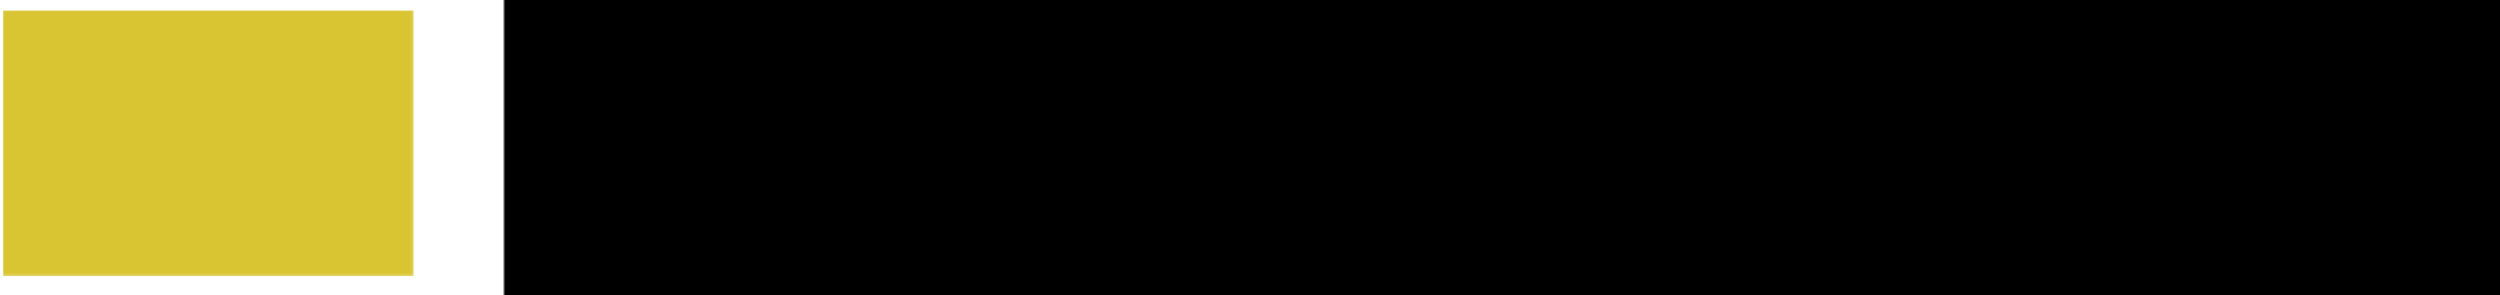
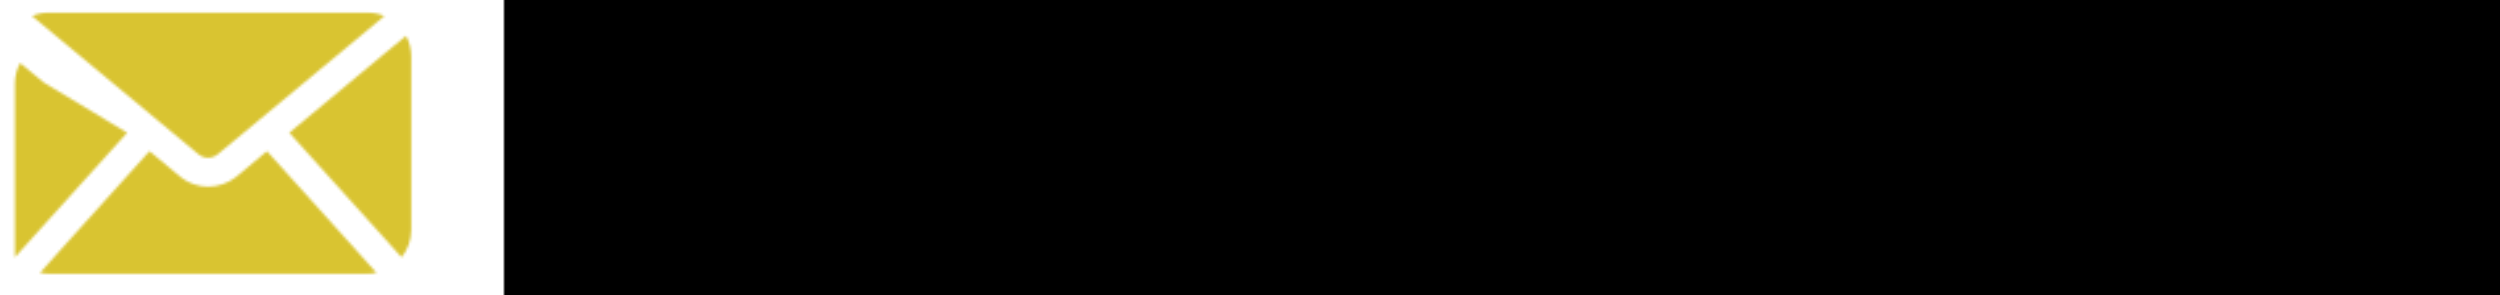
<svg xmlns="http://www.w3.org/2000/svg" xmlns:xlink="http://www.w3.org/1999/xlink" preserveAspectRatio="xMidYMid meet" viewBox="25.957 446.31 948.086 110.629" width="1000" height="118">
  <defs>
    <g id="def-1" transform="matrix(1.76, 0, 0, 1.76, 27.042, 449.609)" fill="#fff" stroke="none" stroke-width="1">
      <g transform="translate(-5.749, -21.375)">
        <g />
-         <path d=" m32.531 47.75 -19.844 22 -4.344 4.844 c-1.34 -1.656 -2.078 -3.715 -2.094 -5.844 v-37.5 c0.012 -1.527 0.398 -3.031 1.125 -4.375 l5.156 4.25 z m30.125 3.969 -6.656 5.563 c-1.711 1.344 -3.824 2.082 -6 2.094 -2.156 0.008 -4.25 -0.719 -5.938 -2.063 l-6.719 -5.594 -18.156 20.156 -5.438 6.063 c0.617 0.129 1.246 0.191 1.875 0.188 h68.75 c0.629 0.004 1.258 -0.059 1.875 -0.188 l-5.438 -6.063 z m-14.656 0.75 c1.195 0.918 2.863 0.891 4.031 -0.063 l29.281 -24.281 6.656 -5.531 c-1.137 -0.48 -2.359 -0.727 -3.594 -0.719 h-68.75 c-1.234 -0.008 -2.457 0.238 -3.594 0.719 l6.656 5.531 z m44.625 -25.594 -5.156 4.25 -20 16.625 19.844 22 4.344 4.844 c1.34 -1.656 2.078 -3.715 2.094 -5.844 v-37.5 c-0.012 -1.527 -0.398 -3.031 -1.125 -4.375 z" />
+         <path d=" m32.531 47.75 -19.844 22 -4.344 4.844 v-37.5 c0.012 -1.527 0.398 -3.031 1.125 -4.375 l5.156 4.25 z m30.125 3.969 -6.656 5.563 c-1.711 1.344 -3.824 2.082 -6 2.094 -2.156 0.008 -4.25 -0.719 -5.938 -2.063 l-6.719 -5.594 -18.156 20.156 -5.438 6.063 c0.617 0.129 1.246 0.191 1.875 0.188 h68.75 c0.629 0.004 1.258 -0.059 1.875 -0.188 l-5.438 -6.063 z m-14.656 0.75 c1.195 0.918 2.863 0.891 4.031 -0.063 l29.281 -24.281 6.656 -5.531 c-1.137 -0.48 -2.359 -0.727 -3.594 -0.719 h-68.75 c-1.234 -0.008 -2.457 0.238 -3.594 0.719 l6.656 5.531 z m44.625 -25.594 -5.156 4.25 -20 16.625 19.844 22 4.344 4.844 c1.34 -1.656 2.078 -3.715 2.094 -5.844 v-37.5 c-0.012 -1.527 -0.398 -3.031 -1.125 -4.375 z" />
      </g>
    </g>
-     <path id="def-2" d="M228.832,529.843 L228.832,526.285 Q233.249,526.285,235.212,525.733 Q237.175,525.181,237.727,523.831 Q238.279,522.482,238.279,519.415 L238.279,519.415 L238.279,459.418 Q238.279,456.228,237.665,454.879 Q237.052,453.529,235.15,452.977 Q233.249,452.425,228.832,452.425 L228.832,452.425 L228.832,448.867 L259.259,448.867 Q274.105,448.867,281.405,455.124 Q288.705,461.381,288.705,471.933 L288.705,471.933 Q288.705,483.098,281.037,490.03 Q273.369,496.962,258.032,496.962 L258.032,496.962 L249.567,496.962 L249.567,519.415 Q249.567,522.605,250.241,523.954 Q250.916,525.304,253.125,525.795 Q255.333,526.285,260.363,526.285 L260.363,526.285 L260.363,529.843 L228.832,529.843 Z M249.567,492.422 L257.296,492.422 Q276.436,492.422,276.436,472.669 L276.436,472.669 Q276.436,462.854,271.651,458.007 Q266.866,453.161,256.928,453.161 L256.928,453.161 Q252.388,453.161,250.978,454.204 Q249.567,455.247,249.567,457.455 L249.567,457.455 L249.567,492.422 Z M323.918,531.193 Q297.294,531.193,297.294,501.133 L297.294,501.133 Q297.294,486.288,303.919,478.619 Q310.544,470.951,324.041,470.951 L324.041,470.951 Q350.665,470.951,350.665,501.011 L350.665,501.011 Q350.665,531.193,323.918,531.193 L323.918,531.193 Z M324.041,527.267 Q339.254,527.267,339.254,501.624 L339.254,501.624 Q339.254,474.877,323.918,474.877 L323.918,474.877 Q316.311,474.877,312.508,481.564 Q308.704,488.251,308.704,501.133 L308.704,501.133 Q308.704,527.267,324.041,527.267 L324.041,527.267 Z M388.086,531.193 Q384.65,531.193,382.258,530.58 Q379.865,529.966,377.412,528.985 L377.412,528.985 Q374.59,527.88,373.117,527.88 L373.117,527.88 Q371.89,527.88,371.216,528.432 Q370.541,528.985,369.927,530.211 L369.927,530.211 L367.596,530.211 L366.369,509.967 L368.823,509.967 Q371.154,518.556,375.939,522.911 Q380.724,527.267,387.35,527.267 L387.35,527.267 Q392.748,527.267,395.999,524.629 Q399.251,521.991,399.251,517.206 L399.251,517.206 Q399.251,513.771,397.41,511.501 Q395.57,509.231,392.993,507.882 Q390.417,506.532,385.387,504.569 L385.387,504.569 L382.319,503.465 Q374.835,500.397,371.338,497.023 Q367.842,493.649,367.842,487.76 L367.842,487.76 Q367.842,480.03,373.301,475.552 Q378.761,471.074,387.718,471.074 L387.718,471.074 Q390.662,471.074,392.503,471.442 Q394.343,471.81,396.674,472.546 L396.674,472.546 Q399.128,473.282,399.864,473.282 L399.864,473.282 Q401.091,473.282,401.582,472.73 Q402.073,472.178,402.257,471.687 Q402.441,471.197,402.441,471.074 L402.441,471.074 L404.649,471.074 L405.508,489.11 L403.054,489.11 Q399.742,474.877,388.331,474.877 L388.331,474.877 Q383.301,474.877,380.049,477.331 Q376.798,479.785,376.798,483.711 L376.798,483.711 Q376.798,487.637,379.927,490.275 Q383.055,492.913,387.472,494.508 L387.472,494.508 L390.785,495.612 Q399.987,498.802,404.342,502.728 Q408.698,506.655,408.698,513.403 L408.698,513.403 Q408.698,521.378,402.932,526.285 Q397.165,531.193,388.086,531.193 L388.086,531.193 Z M440.353,531.193 Q435.322,531.193,431.825,528.248 Q428.329,525.304,428.329,518.31 L428.329,518.31 L428.329,476.35 L419.372,476.35 L419.372,472.669 Q432.132,471.319,435.2,453.774 L435.2,453.774 L438.758,453.774 L438.758,472.424 L452.376,472.424 L452.376,476.35 L438.758,476.35 L438.758,516.47 Q438.758,521.5,440.291,523.647 Q441.825,525.795,444.892,525.795 L444.892,525.795 Q446.855,525.795,448.941,524.874 Q451.027,523.954,452.499,522.85 L452.499,522.85 L453.849,525.795 Q450.168,528.494,447.407,529.843 Q444.647,531.193,440.353,531.193 L440.353,531.193 Z M516.79,524.813 L517.649,527.88 Q515.317,529.353,512.864,530.211 Q510.41,531.07,506.484,531.07 L506.484,531.07 Q502.803,531.07,500.901,529.598 Q498.999,528.126,498.631,523.218 L498.631,523.218 Q494.092,527.144,489.797,529.169 Q485.503,531.193,480.227,531.193 L480.227,531.193 Q473.479,531.193,469.247,528.064 Q465.014,524.936,465.014,518.924 L465.014,518.924 Q465.014,510.335,473.725,503.955 Q482.436,497.575,498.631,494.999 L498.631,494.999 L498.631,487.883 Q498.631,481.625,496.116,478.558 Q493.601,475.491,487.466,475.491 L487.466,475.491 Q483.172,475.491,479.737,477.086 Q476.301,478.681,476.301,480.276 L476.301,480.276 Q476.301,481.135,477.467,482.055 Q478.632,482.975,479.307,483.895 Q479.982,484.815,479.982,486.656 L479.982,486.656 Q479.982,489.232,478.51,490.766 Q477.037,492.3,474.338,492.3 L474.338,492.3 Q471.516,492.3,469.86,490.582 Q468.204,488.864,468.204,485.797 L468.204,485.797 Q468.204,481.993,470.719,478.681 Q473.234,475.368,478.326,473.282 Q483.417,471.197,490.779,471.197 L490.779,471.197 Q500.104,471.197,504.52,475 Q508.937,478.804,508.937,488.251 L508.937,488.251 L508.937,517.329 Q508.937,522.114,509.98,523.893 Q511.023,525.672,513.354,525.672 L513.354,525.672 Q514.827,525.672,516.79,524.813 L516.79,524.813 Z M476.056,515.979 Q476.056,520.273,478.51,522.421 Q480.964,524.568,485.626,524.568 L485.626,524.568 Q489.061,524.568,492.19,523.095 Q495.319,521.623,498.631,519.169 L498.631,519.169 L498.631,498.925 Q487.221,501.379,481.638,505.489 Q476.056,509.599,476.056,515.979 L476.056,515.979 Z M580.59,471.074 Q584.516,471.074,587.031,473.282 Q589.546,475.491,589.546,478.926 L589.546,478.926 Q589.546,481.503,588.196,483.098 Q586.847,484.693,584.516,484.693 L584.516,484.693 Q582.307,484.693,580.958,483.466 Q579.608,482.239,579.608,480.521 L579.608,480.521 Q579.608,479.662,579.853,478.804 Q580.099,477.945,580.099,477.454 L580.099,477.454 Q580.099,476.718,579.363,476.104 Q578.626,475.491,577.522,475.491 L577.522,475.491 Q575.314,475.491,572.492,479.294 L572.492,479.294 Q575.805,483.834,575.805,490.337 L575.805,490.337 Q575.805,500.152,569.118,504.753 Q562.431,509.354,552.616,509.354 L552.616,509.354 Q548.199,509.354,544.395,508.495 L544.395,508.495 Q538.506,511.685,538.506,515.366 L538.506,515.366 Q538.506,517.574,541.021,519.046 Q543.537,520.519,549.548,520.519 L549.548,520.519 L558.382,520.519 Q569.915,520.519,575.252,524.445 Q580.59,528.371,580.59,536.101 L580.59,536.101 Q580.59,546.039,572.615,550.946 Q564.64,555.854,552.125,555.854 L552.125,555.854 Q540.96,555.854,534.028,552.051 Q527.096,548.247,527.096,540.64 L527.096,540.64 Q527.096,536.469,529.55,533.585 Q532.004,530.702,537.647,528.494 L537.647,528.494 Q533.967,527.267,531.881,524.752 Q529.795,522.236,529.795,519.169 L529.795,519.169 Q529.795,515.856,532.494,512.789 Q535.193,509.722,540.347,507.145 L540.347,507.145 Q529.427,502.483,529.427,490.459 L529.427,490.459 Q529.427,480.644,536.359,475.859 Q543.291,471.074,552.861,471.074 L552.861,471.074 Q558.014,471.074,562.554,472.485 Q567.093,473.896,570.283,476.718 L570.283,476.718 Q574.578,471.074,580.59,471.074 L580.59,471.074 Z M552.37,505.428 Q559.241,505.428,562.124,501.502 Q565.008,497.575,565.008,489.723 L565.008,489.723 Q565.008,482.73,562.247,478.926 Q559.487,475.123,552.984,475.123 L552.984,475.123 Q546.358,475.123,543.537,479.11 Q540.715,483.098,540.715,490.582 L540.715,490.582 Q540.715,497.575,543.353,501.502 Q545.99,505.428,552.37,505.428 L552.37,505.428 Z M555.683,529.475 L544.15,529.475 Q540.101,531.07,538.445,533.831 Q536.788,536.591,536.788,539.659 L536.788,539.659 Q536.788,545.303,541.389,548.677 Q545.99,552.051,553.597,552.051 L553.597,552.051 Q561.572,552.051,566.48,548.554 Q571.388,545.057,571.388,538.677 L571.388,538.677 Q571.388,533.892,567.83,531.684 Q564.271,529.475,555.683,529.475 L555.683,529.475 Z M647.334,500.52 L647.334,501.624 L608.318,501.624 Q608.563,513.035,612.428,519.66 Q616.293,526.285,626.108,526.285 L626.108,526.285 Q633.224,526.285,637.396,522.605 Q641.567,518.924,643.531,513.157 L643.531,513.157 L646.966,514.63 Q644.389,522.114,638.991,526.653 Q633.592,531.193,622.918,531.193 L622.918,531.193 Q609.79,531.193,603.349,523.586 Q596.908,515.979,596.908,501.747 L596.908,501.747 Q596.908,487.147,603.533,479.11 Q610.158,471.074,623.041,471.074 L623.041,471.074 Q647.334,471.074,647.334,500.52 L647.334,500.52 Z M608.318,497.698 L635.924,497.698 Q635.924,486.042,633.102,480.46 Q630.28,474.877,623.164,474.877 L623.164,474.877 Q615.925,474.877,612.367,480.583 Q608.809,486.288,608.318,497.698 L608.318,497.698 Z M696.902,530.825 L695.307,506.287 L698.497,506.287 Q699.846,514.875,705.613,521.01 Q711.379,527.144,720.336,527.144 L720.336,527.144 Q728.065,527.144,732.421,522.605 Q736.776,518.065,736.776,511.194 L736.776,511.194 Q736.776,505.428,733.341,501.624 Q729.906,497.821,722.667,494.631 L722.667,494.631 L717.023,492.3 Q706.84,488.005,701.564,482.73 Q696.288,477.454,696.288,468.497 L696.288,468.497 Q696.288,458.191,703.281,452.793 Q710.275,447.394,721.195,447.394 L721.195,447.394 Q728.188,447.394,733.586,449.971 L733.586,449.971 Q735.795,450.83,736.654,450.83 L736.654,450.83 Q737.635,450.83,738.126,450.032 Q738.617,449.235,738.985,447.762 L738.985,447.762 L741.684,447.762 L742.911,469.479 L739.721,469.479 Q738.494,461.381,733.954,456.474 Q729.415,451.566,721.44,451.566 L721.44,451.566 Q714.937,451.566,711.072,455.063 Q707.208,458.559,707.208,465.43 L707.208,465.43 Q707.208,471.319,710.643,474.755 Q714.078,478.19,721.195,481.257 L721.195,481.257 L727.084,483.711 Q733.586,486.533,737.942,489.355 Q742.298,492.177,745.119,496.778 Q747.941,501.379,747.941,508.004 L747.941,508.004 Q747.941,518.801,740.519,525.058 Q733.096,531.316,720.458,531.316 L720.458,531.316 Q715.796,531.316,712.729,530.641 Q709.661,529.966,706.226,528.739 L706.226,528.739 Q704.018,527.758,702.791,527.758 L702.791,527.758 Q701.441,527.758,700.766,528.616 Q700.092,529.475,699.969,530.825 L699.969,530.825 L696.902,530.825 Z M779.596,531.193 Q774.566,531.193,771.069,528.248 Q767.572,525.304,767.572,518.31 L767.572,518.31 L767.572,476.35 L758.616,476.35 L758.616,472.669 Q771.376,471.319,774.443,453.774 L774.443,453.774 L778.001,453.774 L778.001,472.424 L791.62,472.424 L791.62,476.35 L778.001,476.35 L778.001,516.47 Q778.001,521.5,779.535,523.647 Q781.068,525.795,784.136,525.795 L784.136,525.795 Q786.099,525.795,788.184,524.874 Q790.27,523.954,791.742,522.85 L791.742,522.85 L793.092,525.795 Q789.411,528.494,786.651,529.843 Q783.89,531.193,779.596,531.193 L779.596,531.193 Z M830.636,531.193 Q804.012,531.193,804.012,501.133 L804.012,501.133 Q804.012,486.288,810.637,478.619 Q817.262,470.951,830.758,470.951 L830.758,470.951 Q857.383,470.951,857.383,501.011 L857.383,501.011 Q857.383,531.193,830.636,531.193 L830.636,531.193 Z M830.758,527.267 Q845.972,527.267,845.972,501.624 L845.972,501.624 Q845.972,474.877,830.636,474.877 L830.636,474.877 Q823.029,474.877,819.225,481.564 Q815.422,488.251,815.422,501.133 L815.422,501.133 Q815.422,527.267,830.758,527.267 L830.758,527.267 Z M905.11,470.951 Q909.527,470.951,911.919,473.528 Q914.312,476.104,914.312,480.644 L914.312,480.644 Q914.312,484.325,912.594,486.41 Q910.876,488.496,907.318,488.496 L907.318,488.496 Q904.251,488.496,902.595,486.901 Q900.938,485.306,900.938,482.73 L900.938,482.73 Q900.938,481.257,901.429,480.276 Q901.92,479.294,902.901,478.19 Q903.883,477.086,903.883,476.472 L903.883,476.472 Q903.883,475.368,902.288,475.368 L902.288,475.368 Q899.957,475.368,897.319,477.699 Q894.681,480.03,892.718,484.018 Q890.755,488.005,890.264,492.668 L890.264,492.668 L890.264,519.66 Q890.264,522.85,890.816,524.138 Q891.368,525.426,893.209,525.856 Q895.049,526.285,899.466,526.285 L899.466,526.285 L899.466,529.843 L871.37,529.843 L871.37,526.285 Q875.418,526.285,877.136,525.795 Q878.854,525.304,879.283,524.077 Q879.713,522.85,879.713,519.66 L879.713,519.66 L879.713,483.098 Q879.713,479.908,878.976,478.865 Q878.24,477.822,876.155,477.822 L876.155,477.822 L871.983,477.822 L871.983,474.141 L886.461,471.687 L889.896,471.687 L889.896,483.22 L890.019,483.22 Q892.718,478.067,896.153,474.509 Q899.589,470.951,905.11,470.951 L905.11,470.951 Z M972.959,500.52 L972.959,501.624 L933.942,501.624 Q934.188,513.035,938.053,519.66 Q941.917,526.285,951.733,526.285 L951.733,526.285 Q958.849,526.285,963.02,522.605 Q967.192,518.924,969.155,513.157 L969.155,513.157 L972.59,514.63 Q970.014,522.114,964.615,526.653 Q959.217,531.193,948.543,531.193 L948.543,531.193 Q935.415,531.193,928.973,523.586 Q922.532,515.979,922.532,501.747 L922.532,501.747 Q922.532,487.147,929.157,479.11 Q935.783,471.074,948.665,471.074 L948.665,471.074 Q972.959,471.074,972.959,500.52 L972.959,500.52 Z M933.942,497.698 L961.548,497.698 Q961.548,486.042,958.726,480.46 Q955.904,474.877,948.788,474.877 L948.788,474.877 Q941.549,474.877,937.991,480.583 Q934.433,486.288,933.942,497.698 L933.942,497.698 Z" />
    <mask id="mask-1" x="22.002" y="444.57" width="165.875" height="110.86" maskUnits="userSpaceOnUse" stroke-width="0">
-       <rect x="27.042" y="449.609" width="155.797" height="100.782" fill="#000" />
      <use xlink:href="#def-1" fill="#fff" stroke="#fff" />
    </mask>
    <mask id="mask-2" x="210.146" y="426.273" width="780.686" height="147.455" maskUnits="userSpaceOnUse" stroke-width="0">
      <rect x="216.849" y="432.975" width="767.281" height="134.05" fill="#000" />
      <use xlink:href="#def-2" fill="#fff" stroke="#fff" />
    </mask>
  </defs>
  <g mask="url(#mask-1)">
    <rect x="27.042" y="449.609" width="155.797" height="100.782" fill="#d9c431" />
  </g>
  <g mask="url(#mask-2)">
    <rect x="216.849" y="432.975" width="767.281" height="134.05" fill="#000000" />
  </g>
</svg>